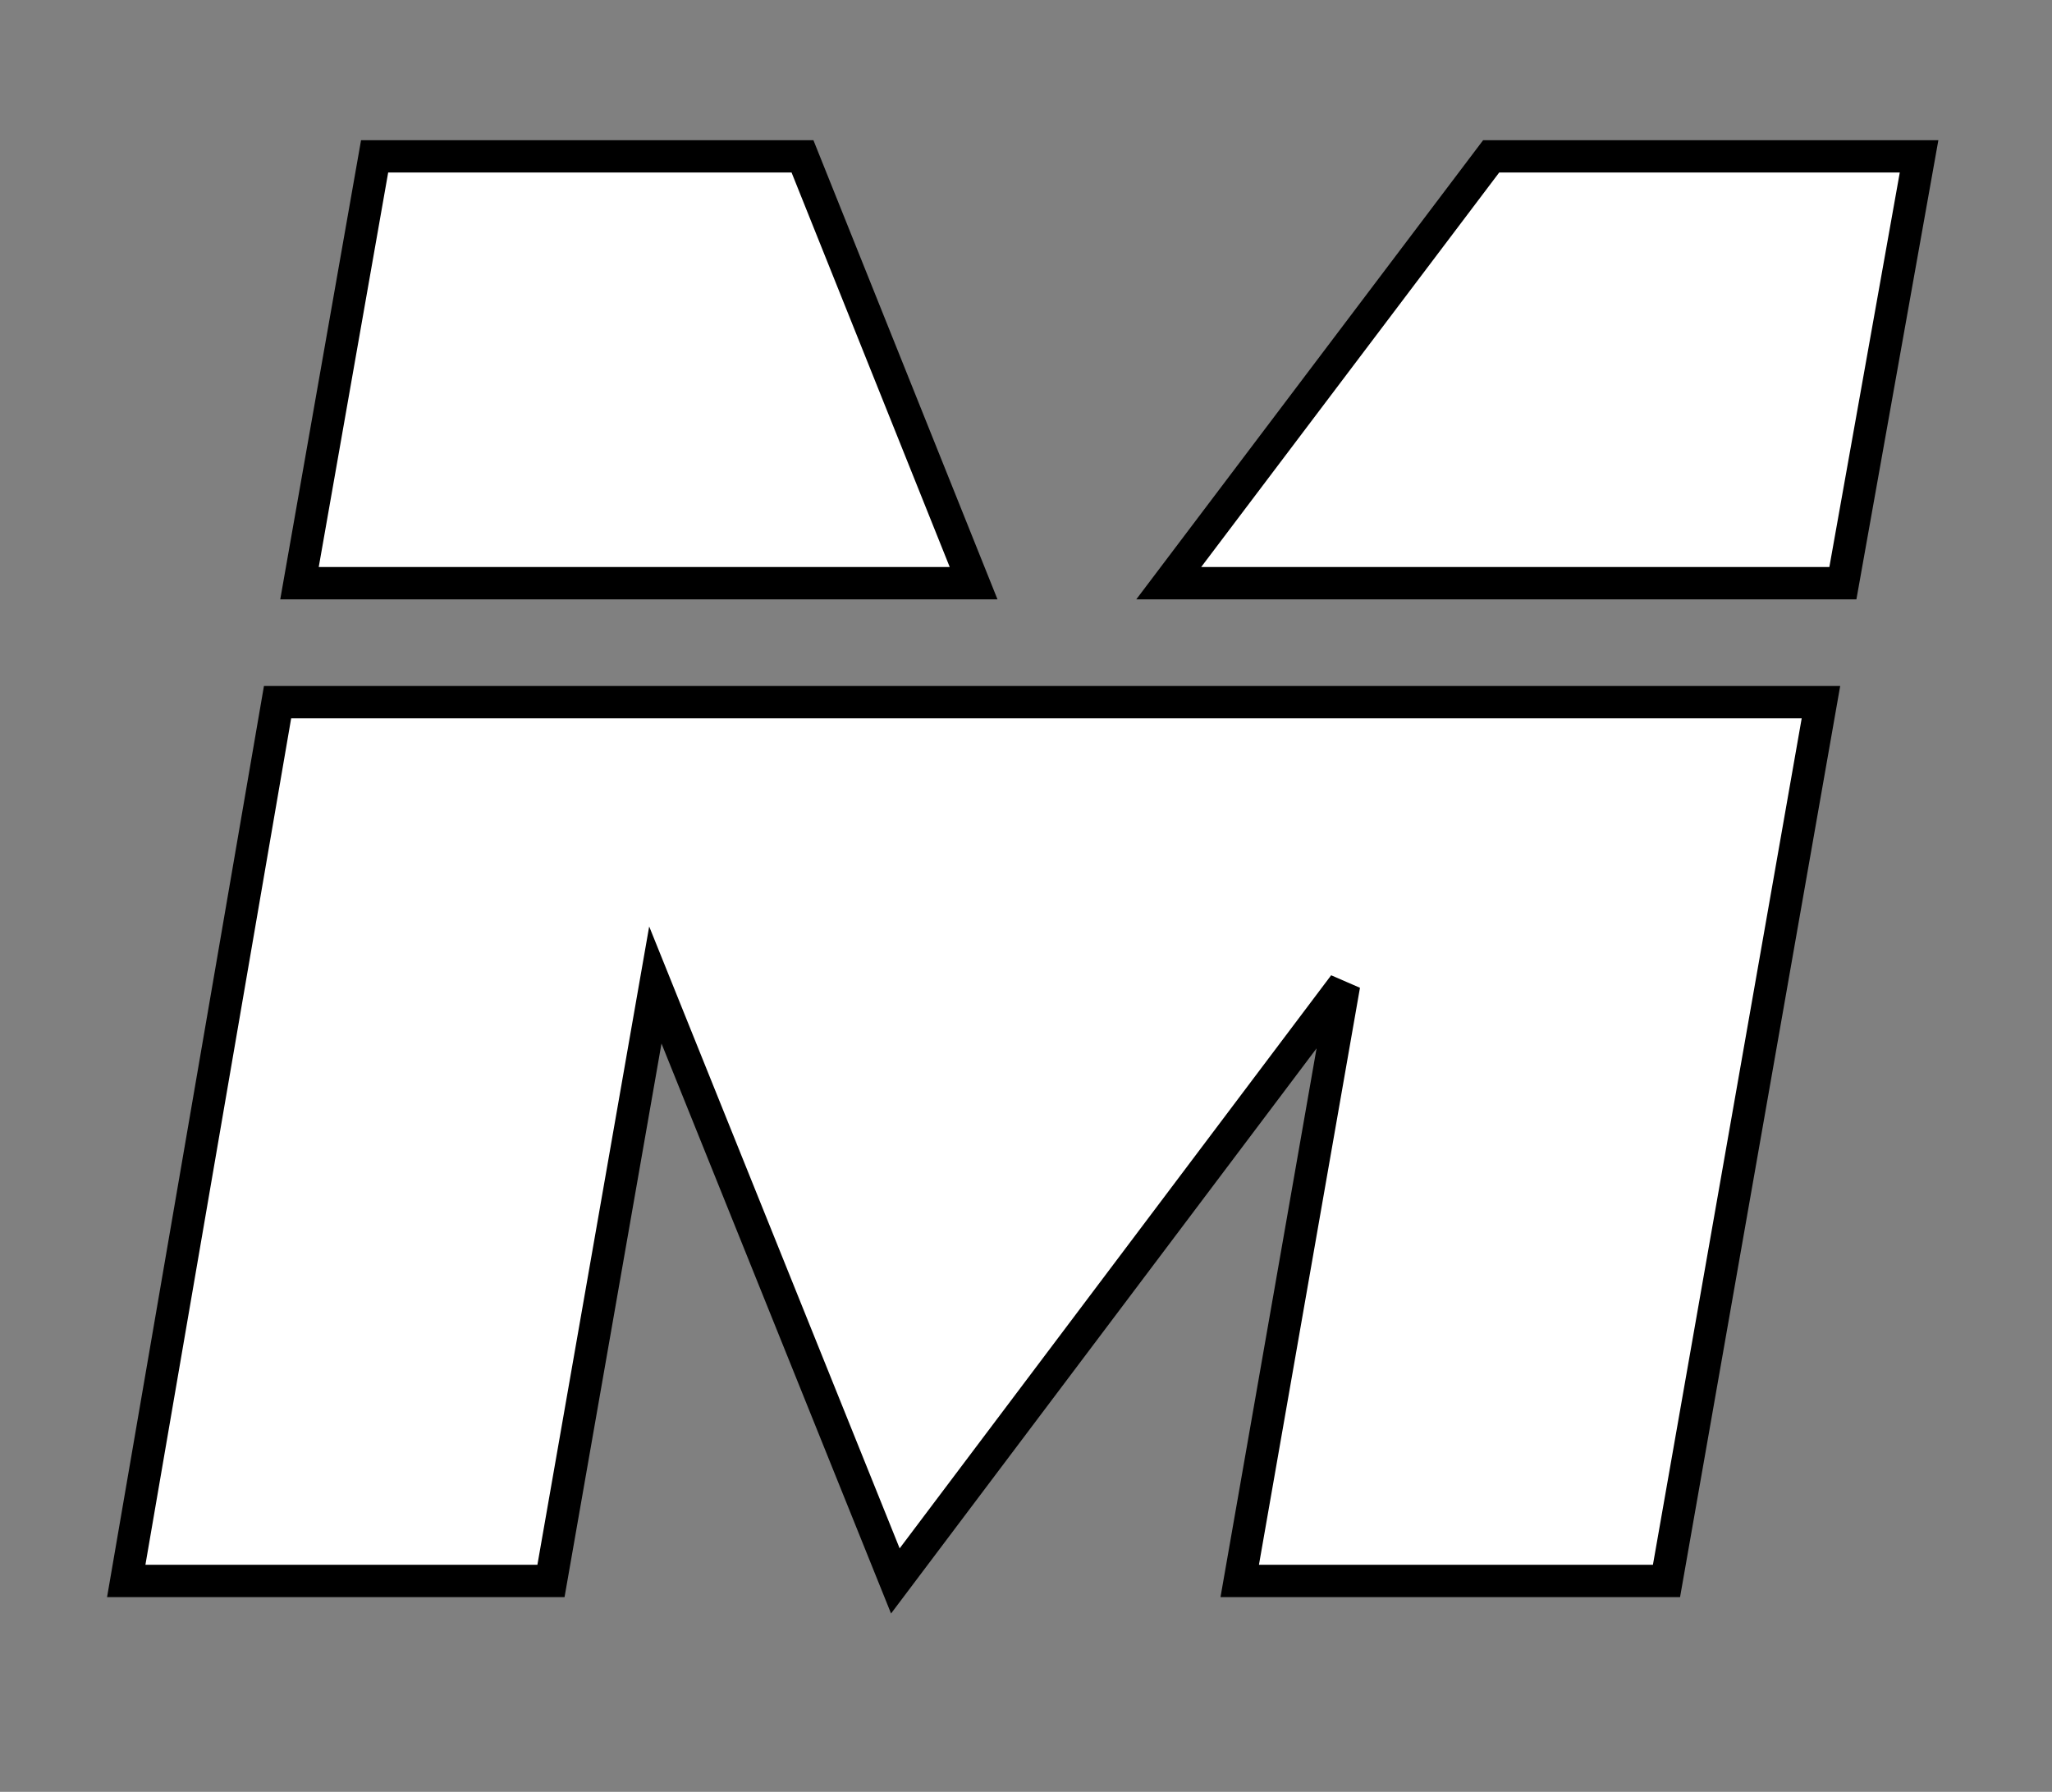
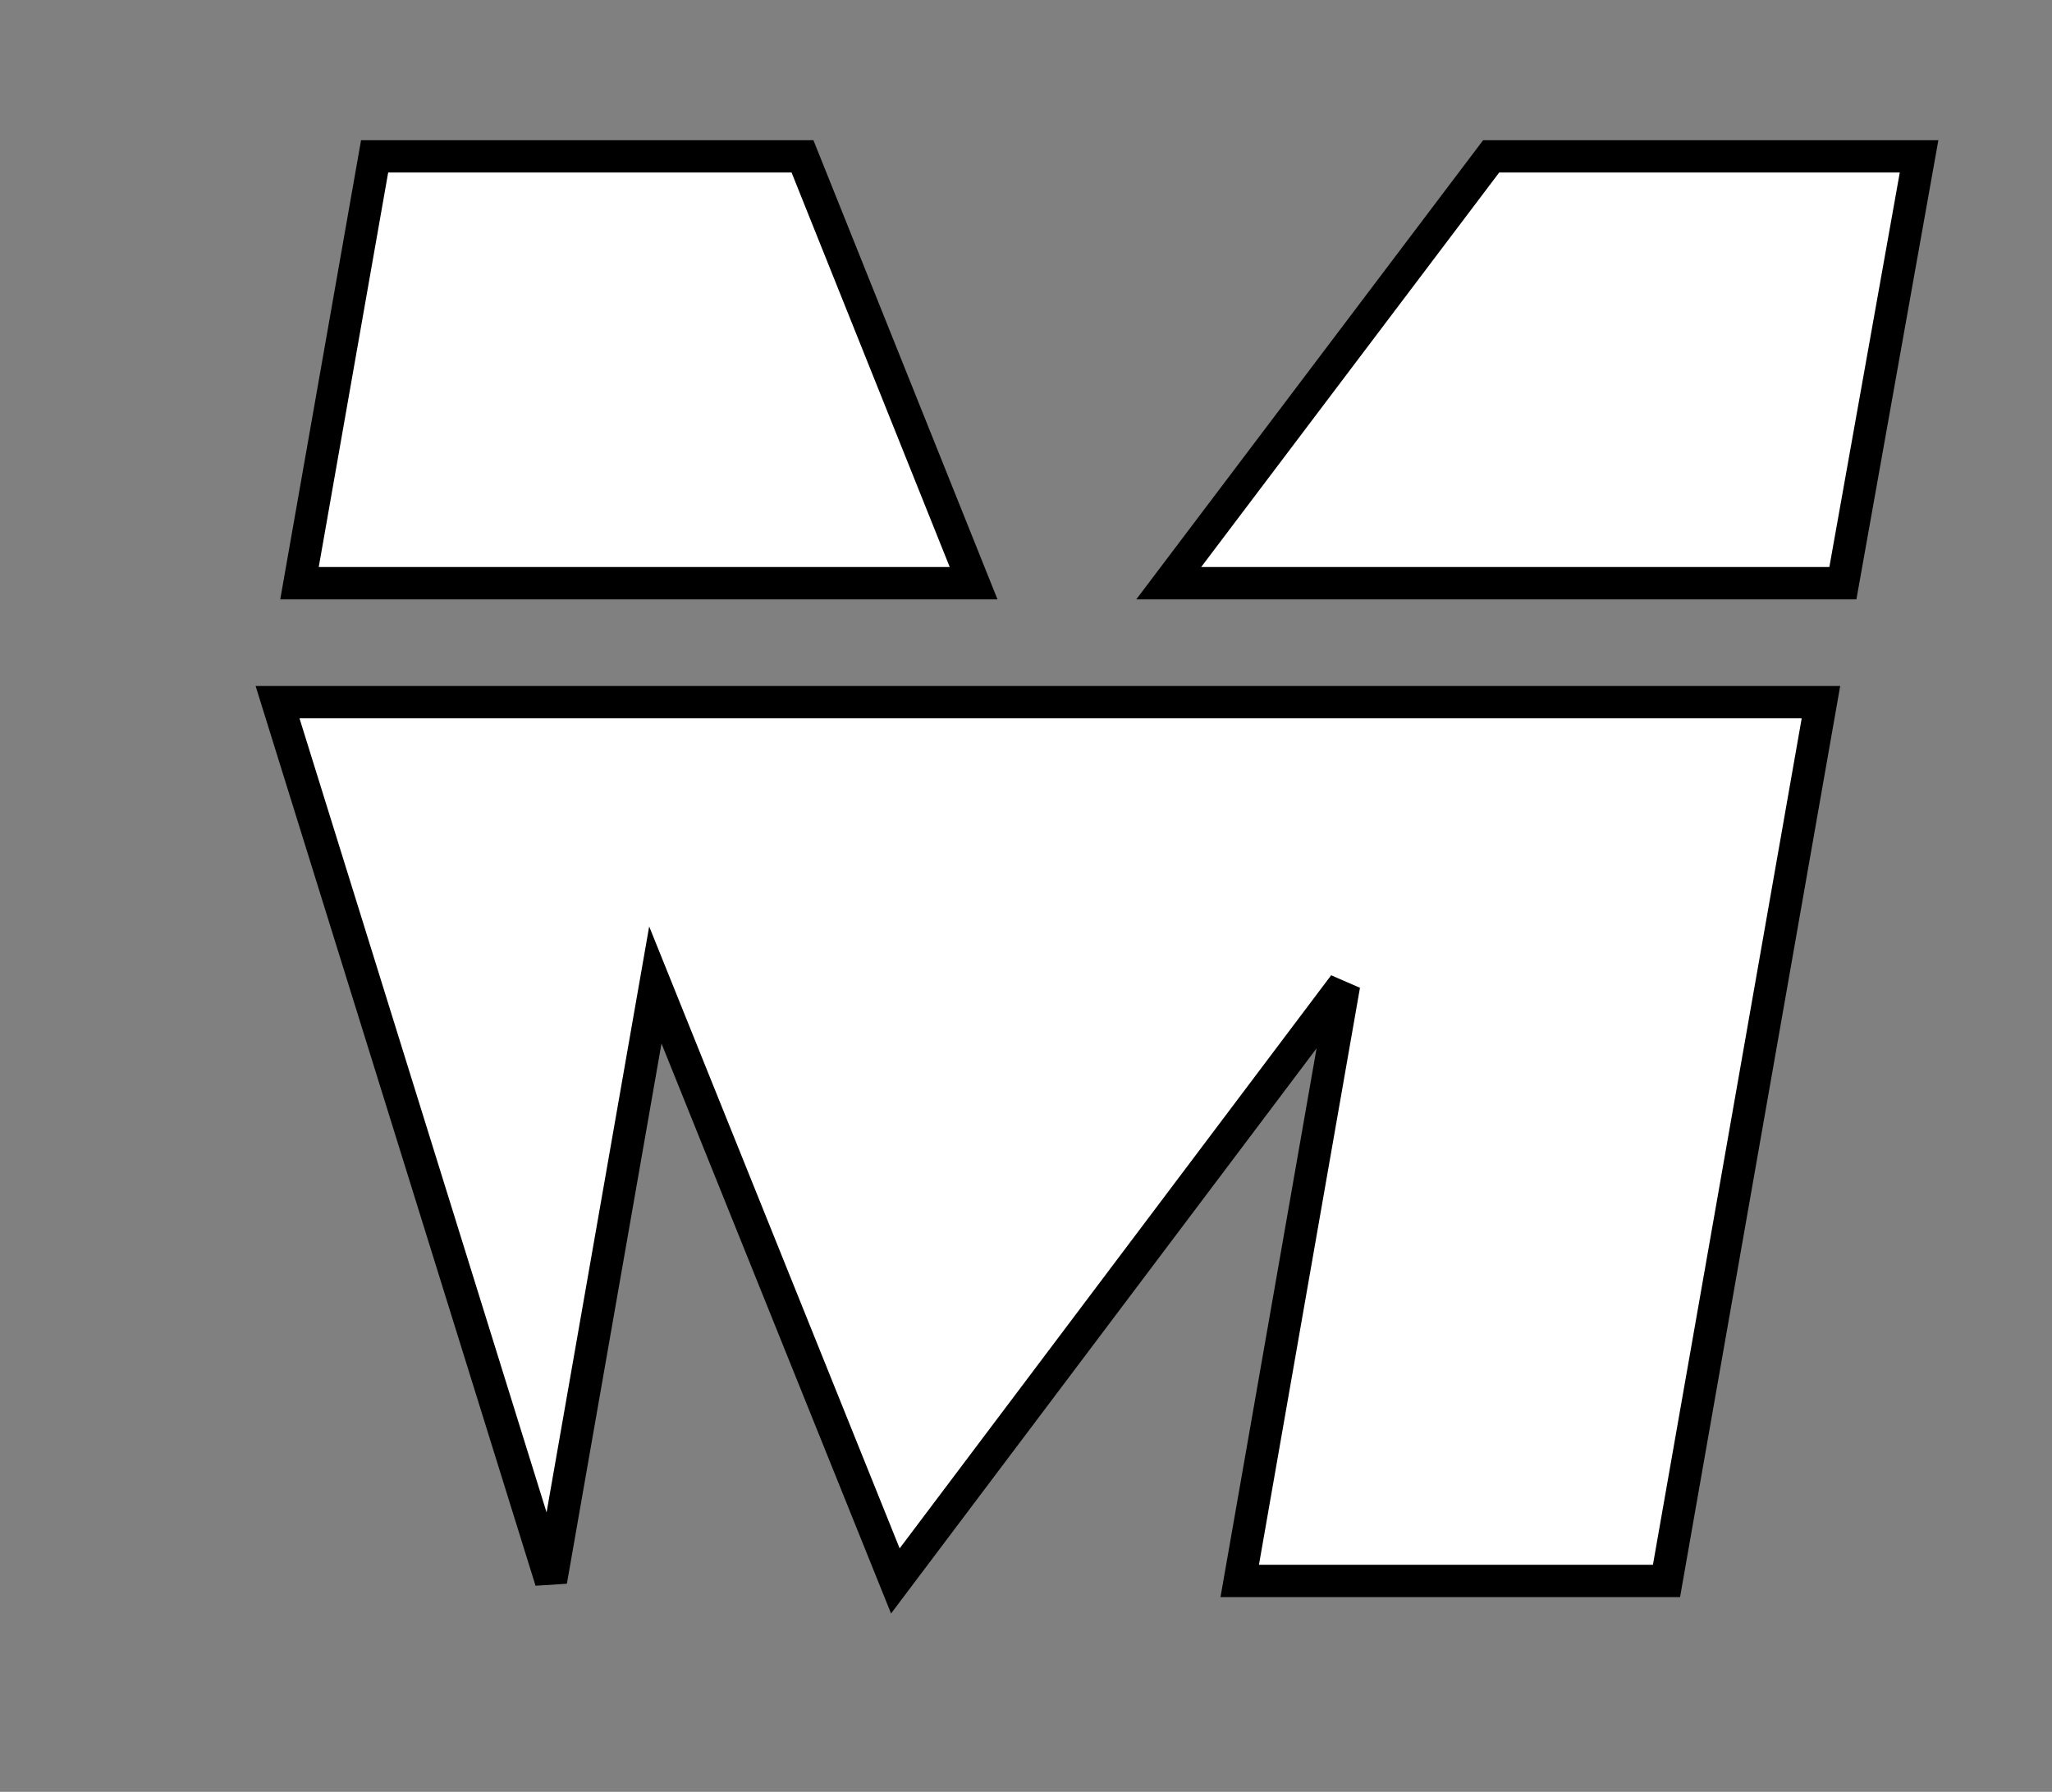
<svg xmlns="http://www.w3.org/2000/svg" version="1.1" id="Layer_1" x="0px" y="0px" width="63.507px" height="55.45px" viewBox="0 0 63.507 55.45" enable-background="new 0 0 63.507 55.45" xml:space="preserve">
  <rect x="0" y="0" width="63.507" height="55.45" fill="#808080" stroke="none" />
-   <path d="M56.356,21.729l-4.78,27.194H38.368l3.229-18.442L27.71,48.923l-7.428-18.442l-3.23,18.442H3.907L8.59,21.729H56.356z   M30.132,18.047H9.269l2.325-13.209h13.242L30.132,18.047z M59.393,4.838l-2.358,13.209H36.171l9.979-13.209H59.393z" fill="white" stroke="black" stroke-width="1" />
+   <path d="M56.356,21.729l-4.78,27.194H38.368l3.229-18.442L27.71,48.923l-7.428-18.442l-3.23,18.442L8.59,21.729H56.356z   M30.132,18.047H9.269l2.325-13.209h13.242L30.132,18.047z M59.393,4.838l-2.358,13.209H36.171l9.979-13.209H59.393z" fill="white" stroke="black" stroke-width="1" />
</svg>